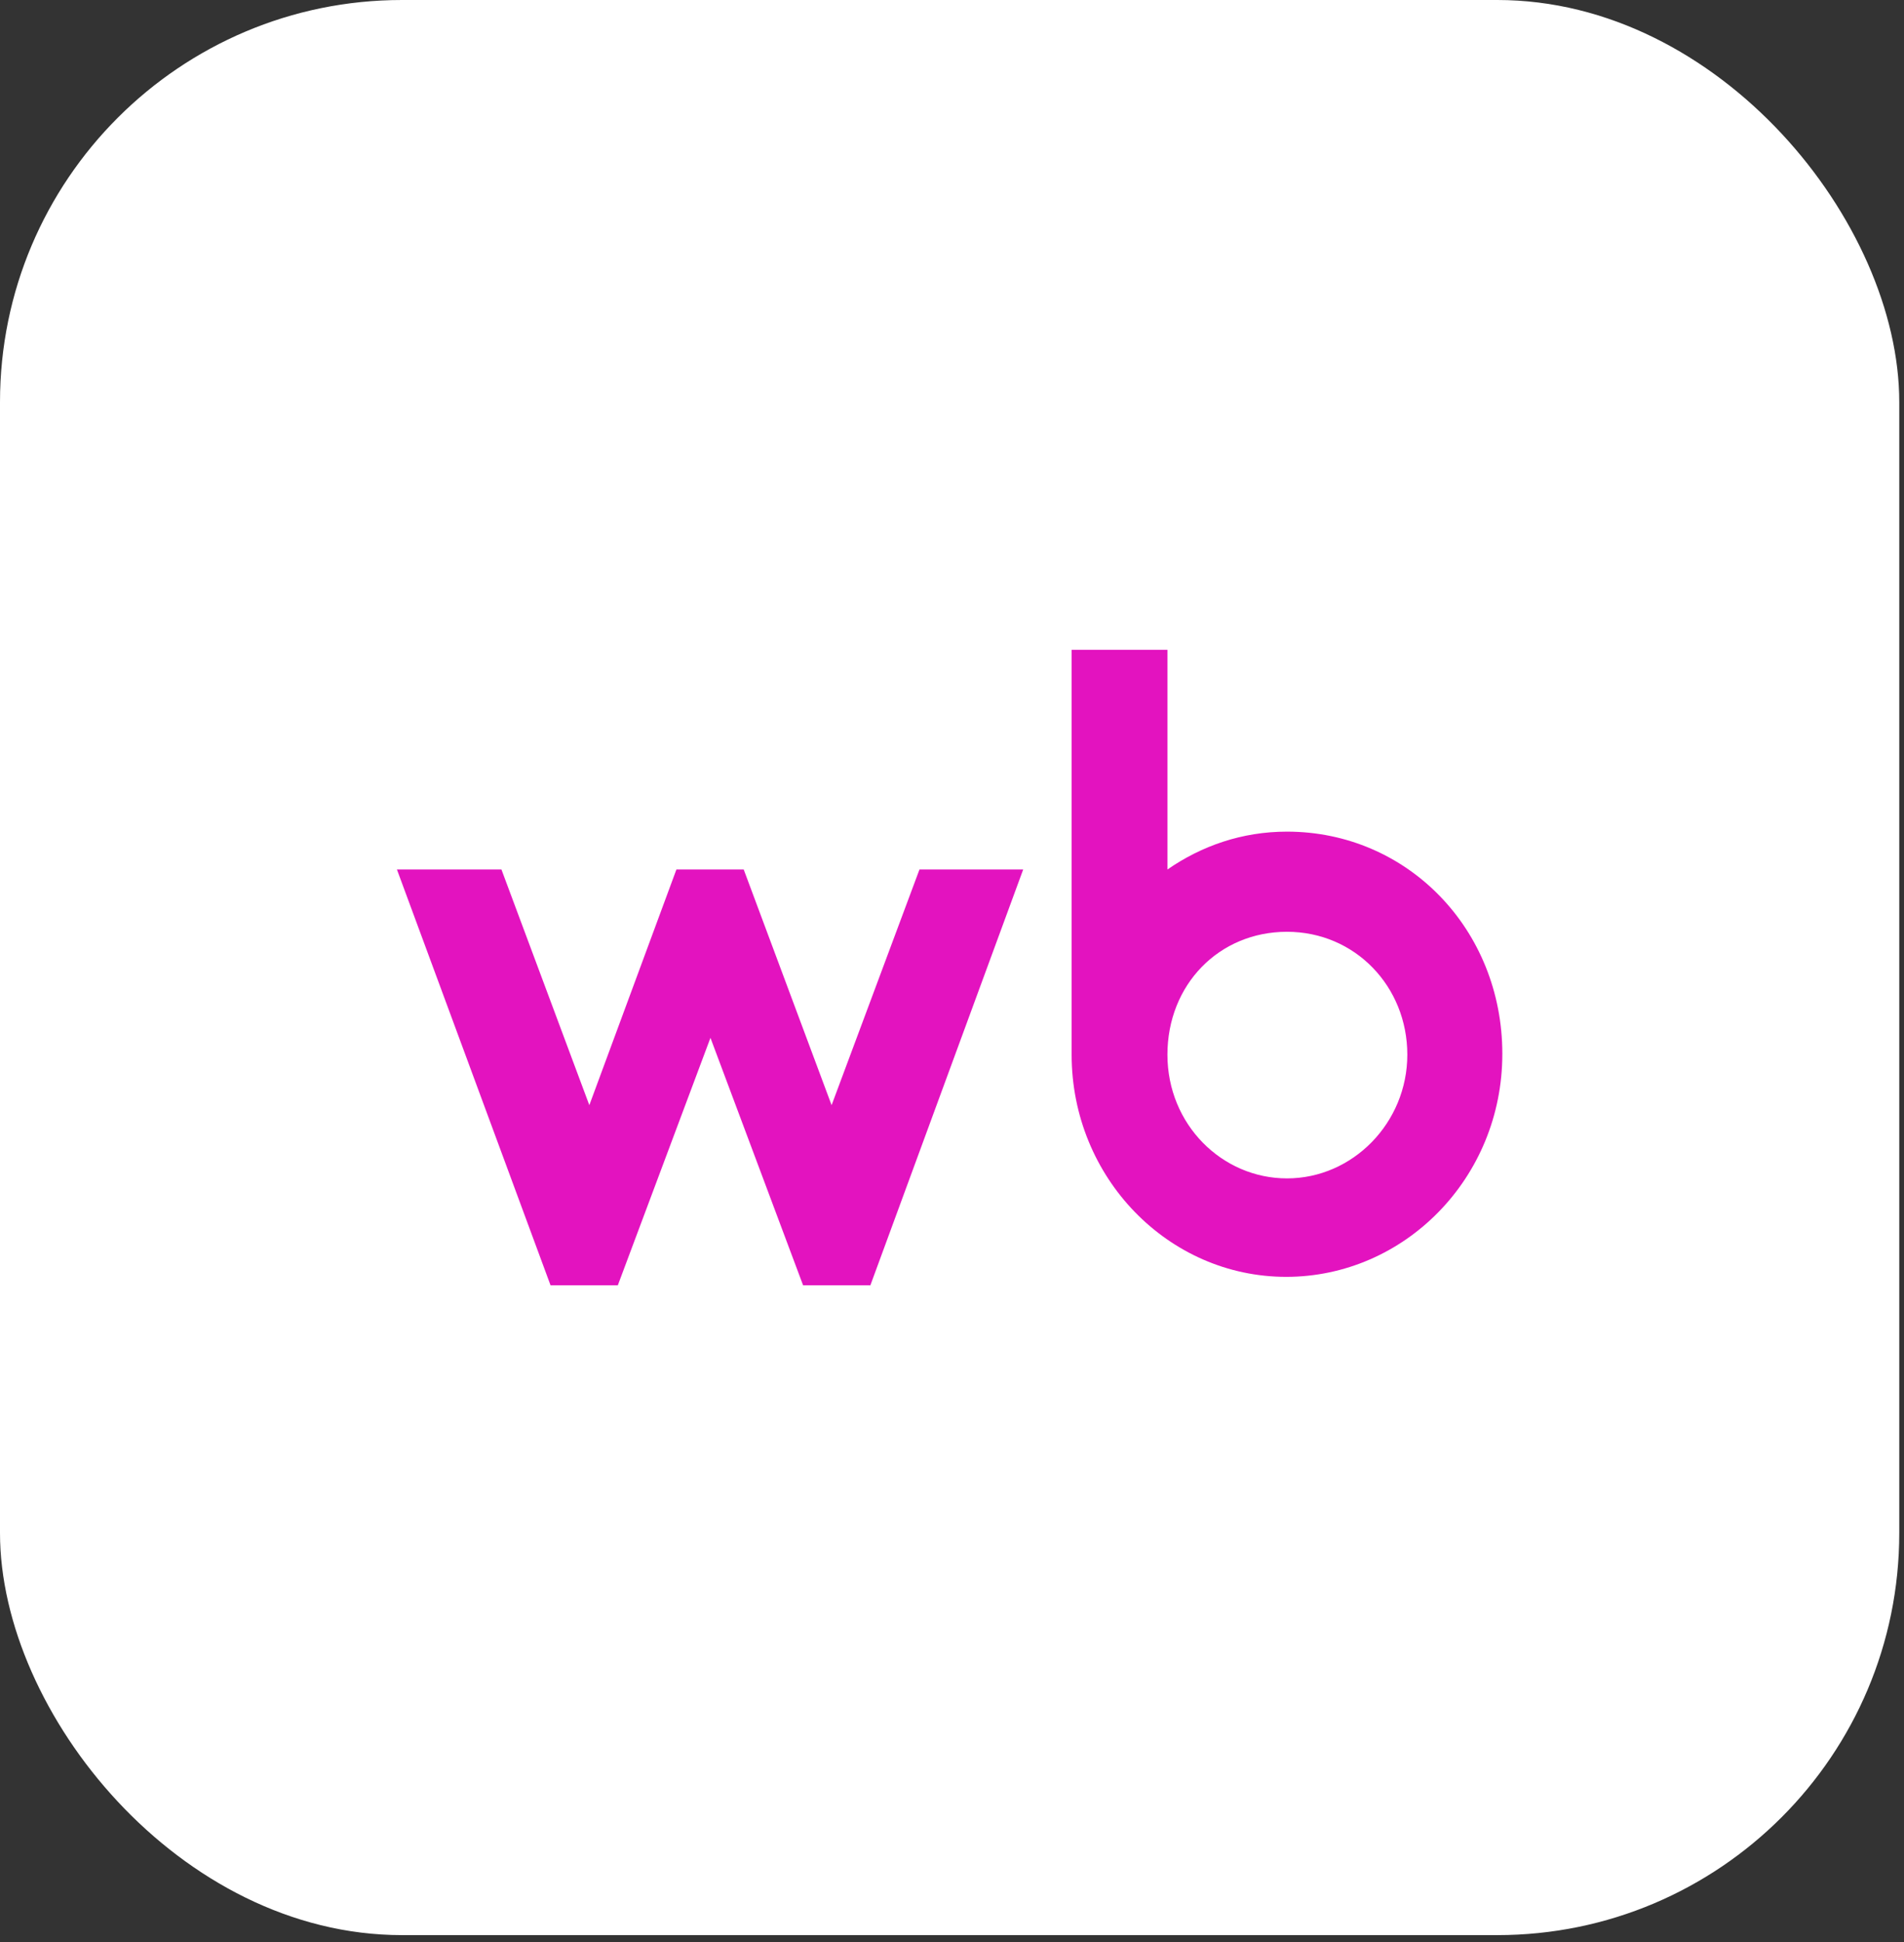
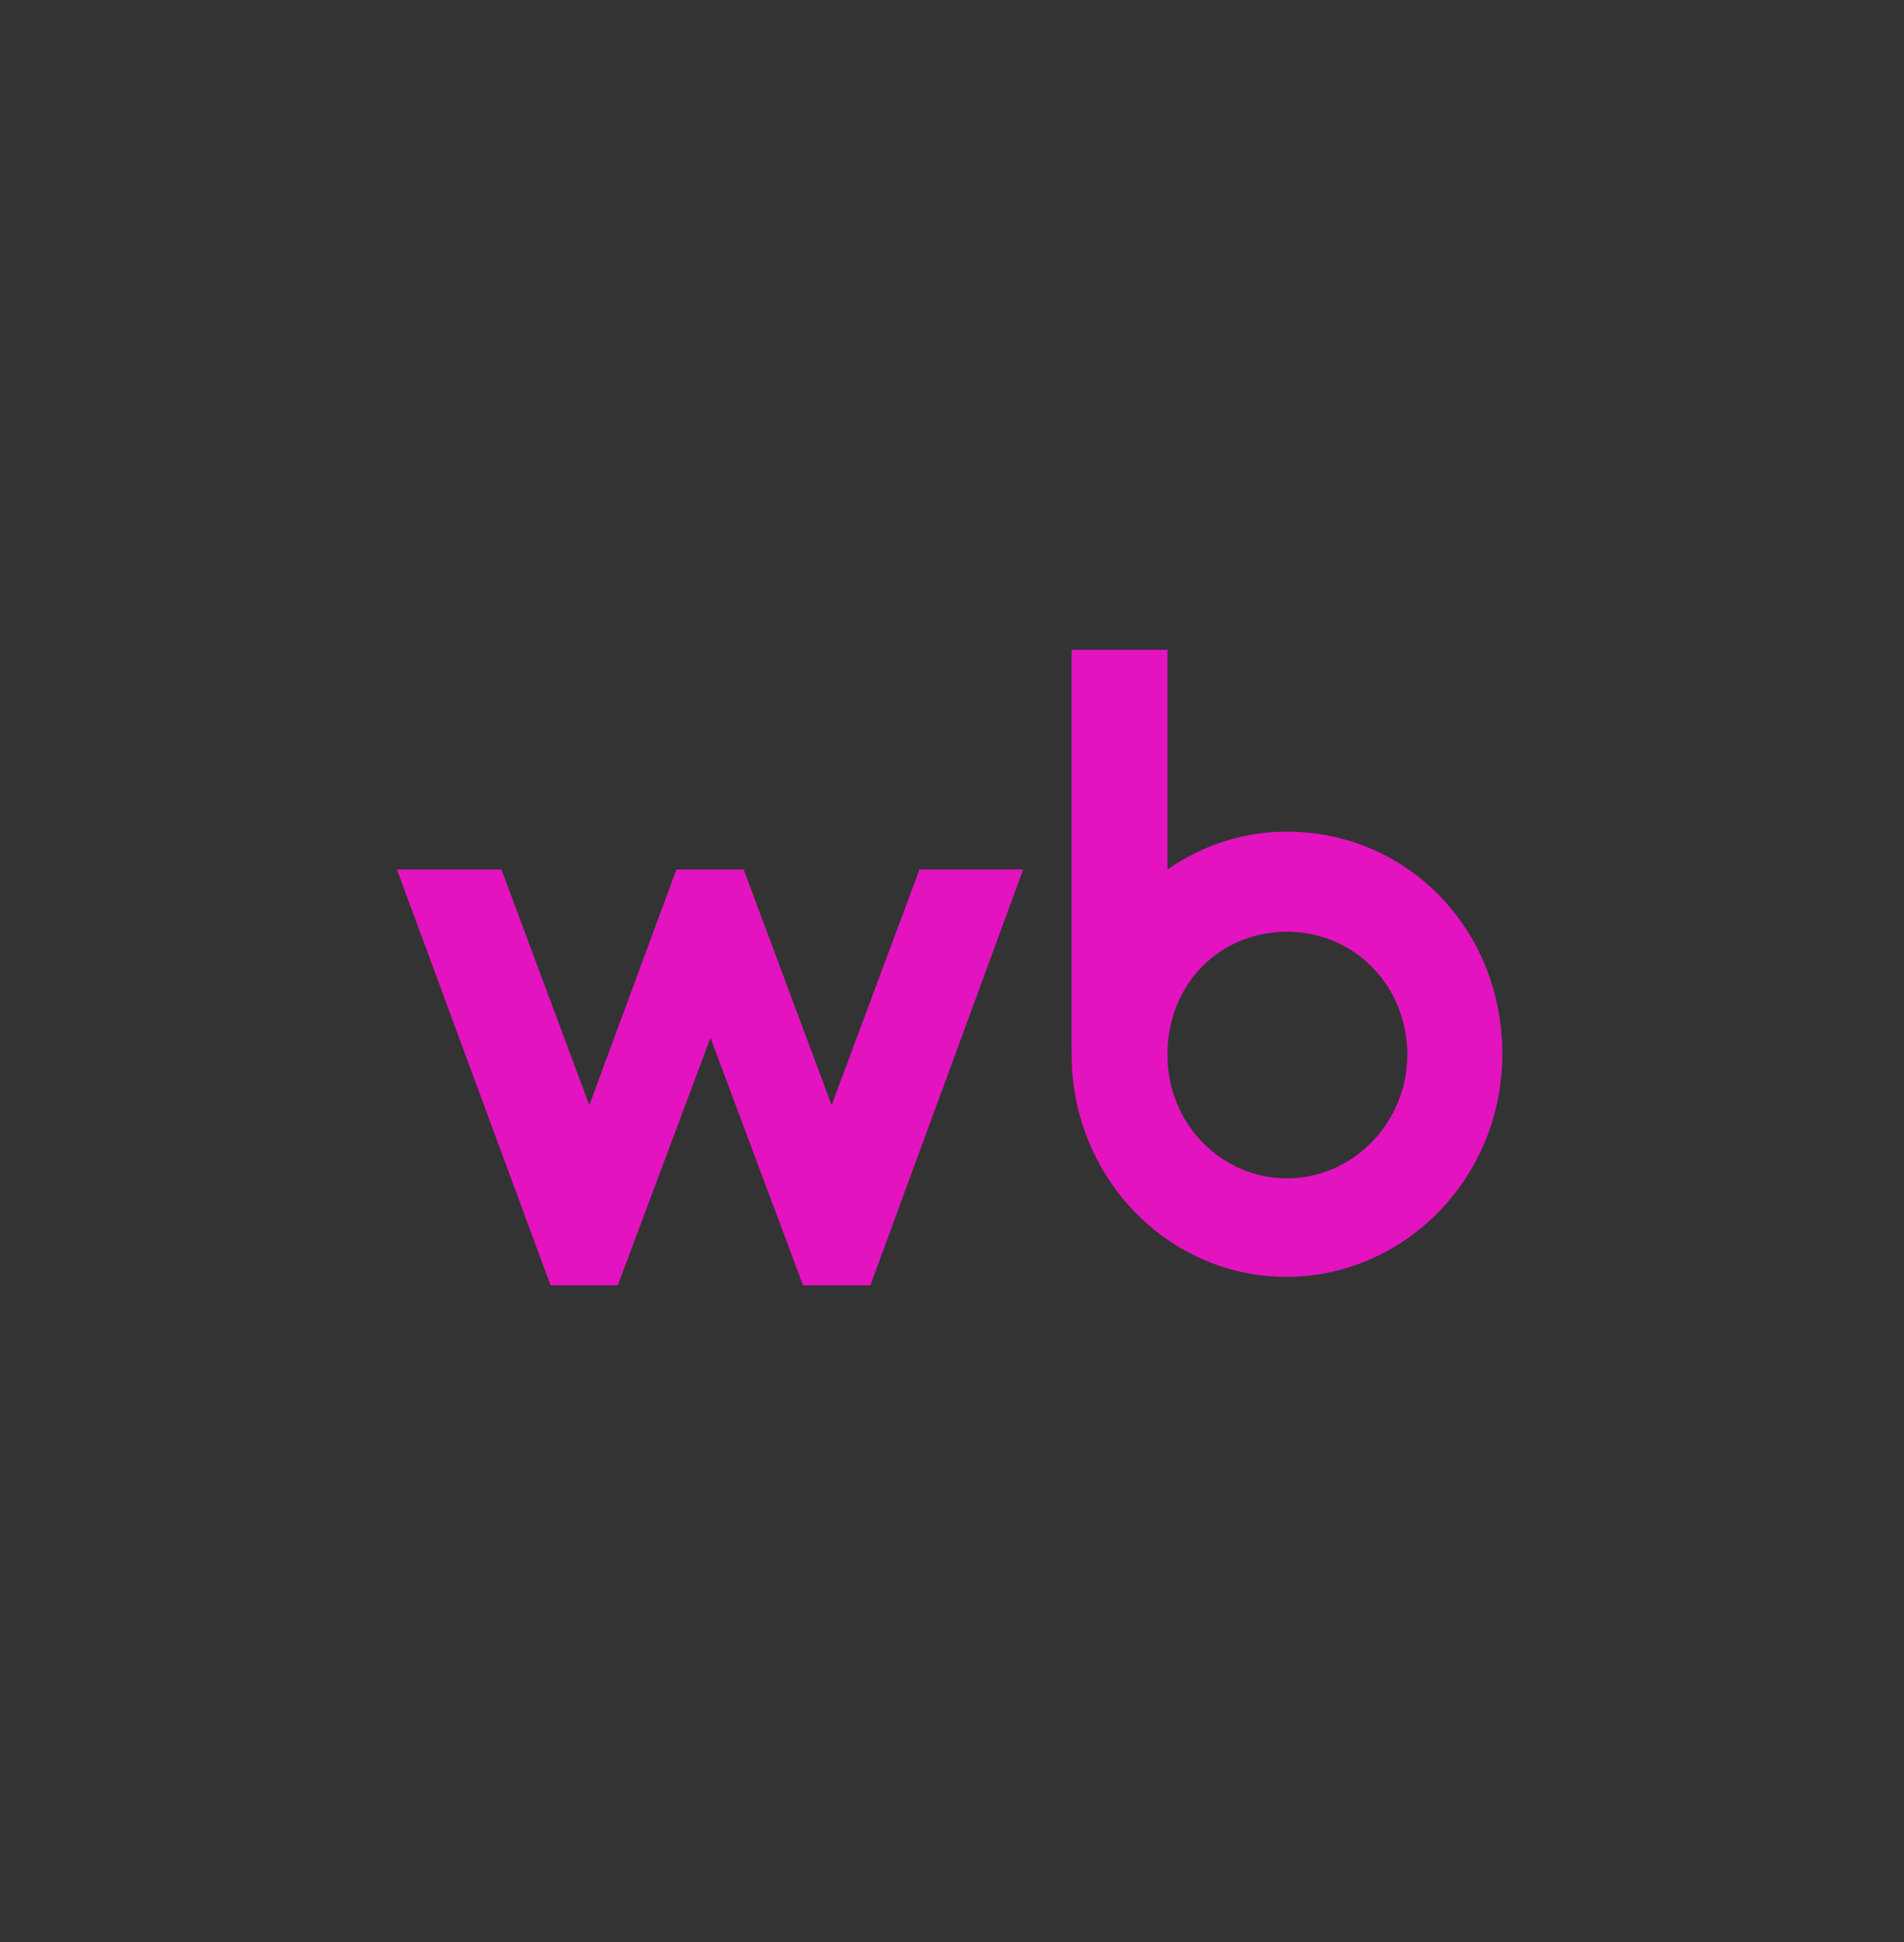
<svg xmlns="http://www.w3.org/2000/svg" width="152" height="155" viewBox="0 0 152 155" fill="none">
  <rect x="0" y="0" width="152" height="155" fill="#333333" stroke="none" />
-   <rect width="151.622" height="154.43" rx="32.089" fill="white" />
  <path d="M102.742 66.368C99.139 66.368 95.916 67.509 93.198 69.39V51.86H85.55V84.166C85.55 93.972 93.261 101.898 102.679 101.898C112.096 101.898 119.934 94.04 119.934 84.099C119.934 74.159 112.349 66.368 102.742 66.368ZM102.742 94.04C97.559 94.04 93.198 89.741 93.198 84.166C93.198 78.592 97.306 74.36 102.742 74.36C108.178 74.36 112.349 78.726 112.349 84.166C112.349 89.607 107.988 94.04 102.742 94.04Z" fill="#E313BF" />
  <path d="M59.372 69.39L66.388 88.196L73.403 69.39H81.683L69.484 102.57H64.112L56.717 82.823L49.322 102.57H43.95L31.688 69.39H40.031L47.047 88.196L53.999 69.39H59.372Z" fill="#E313BF" />
</svg>